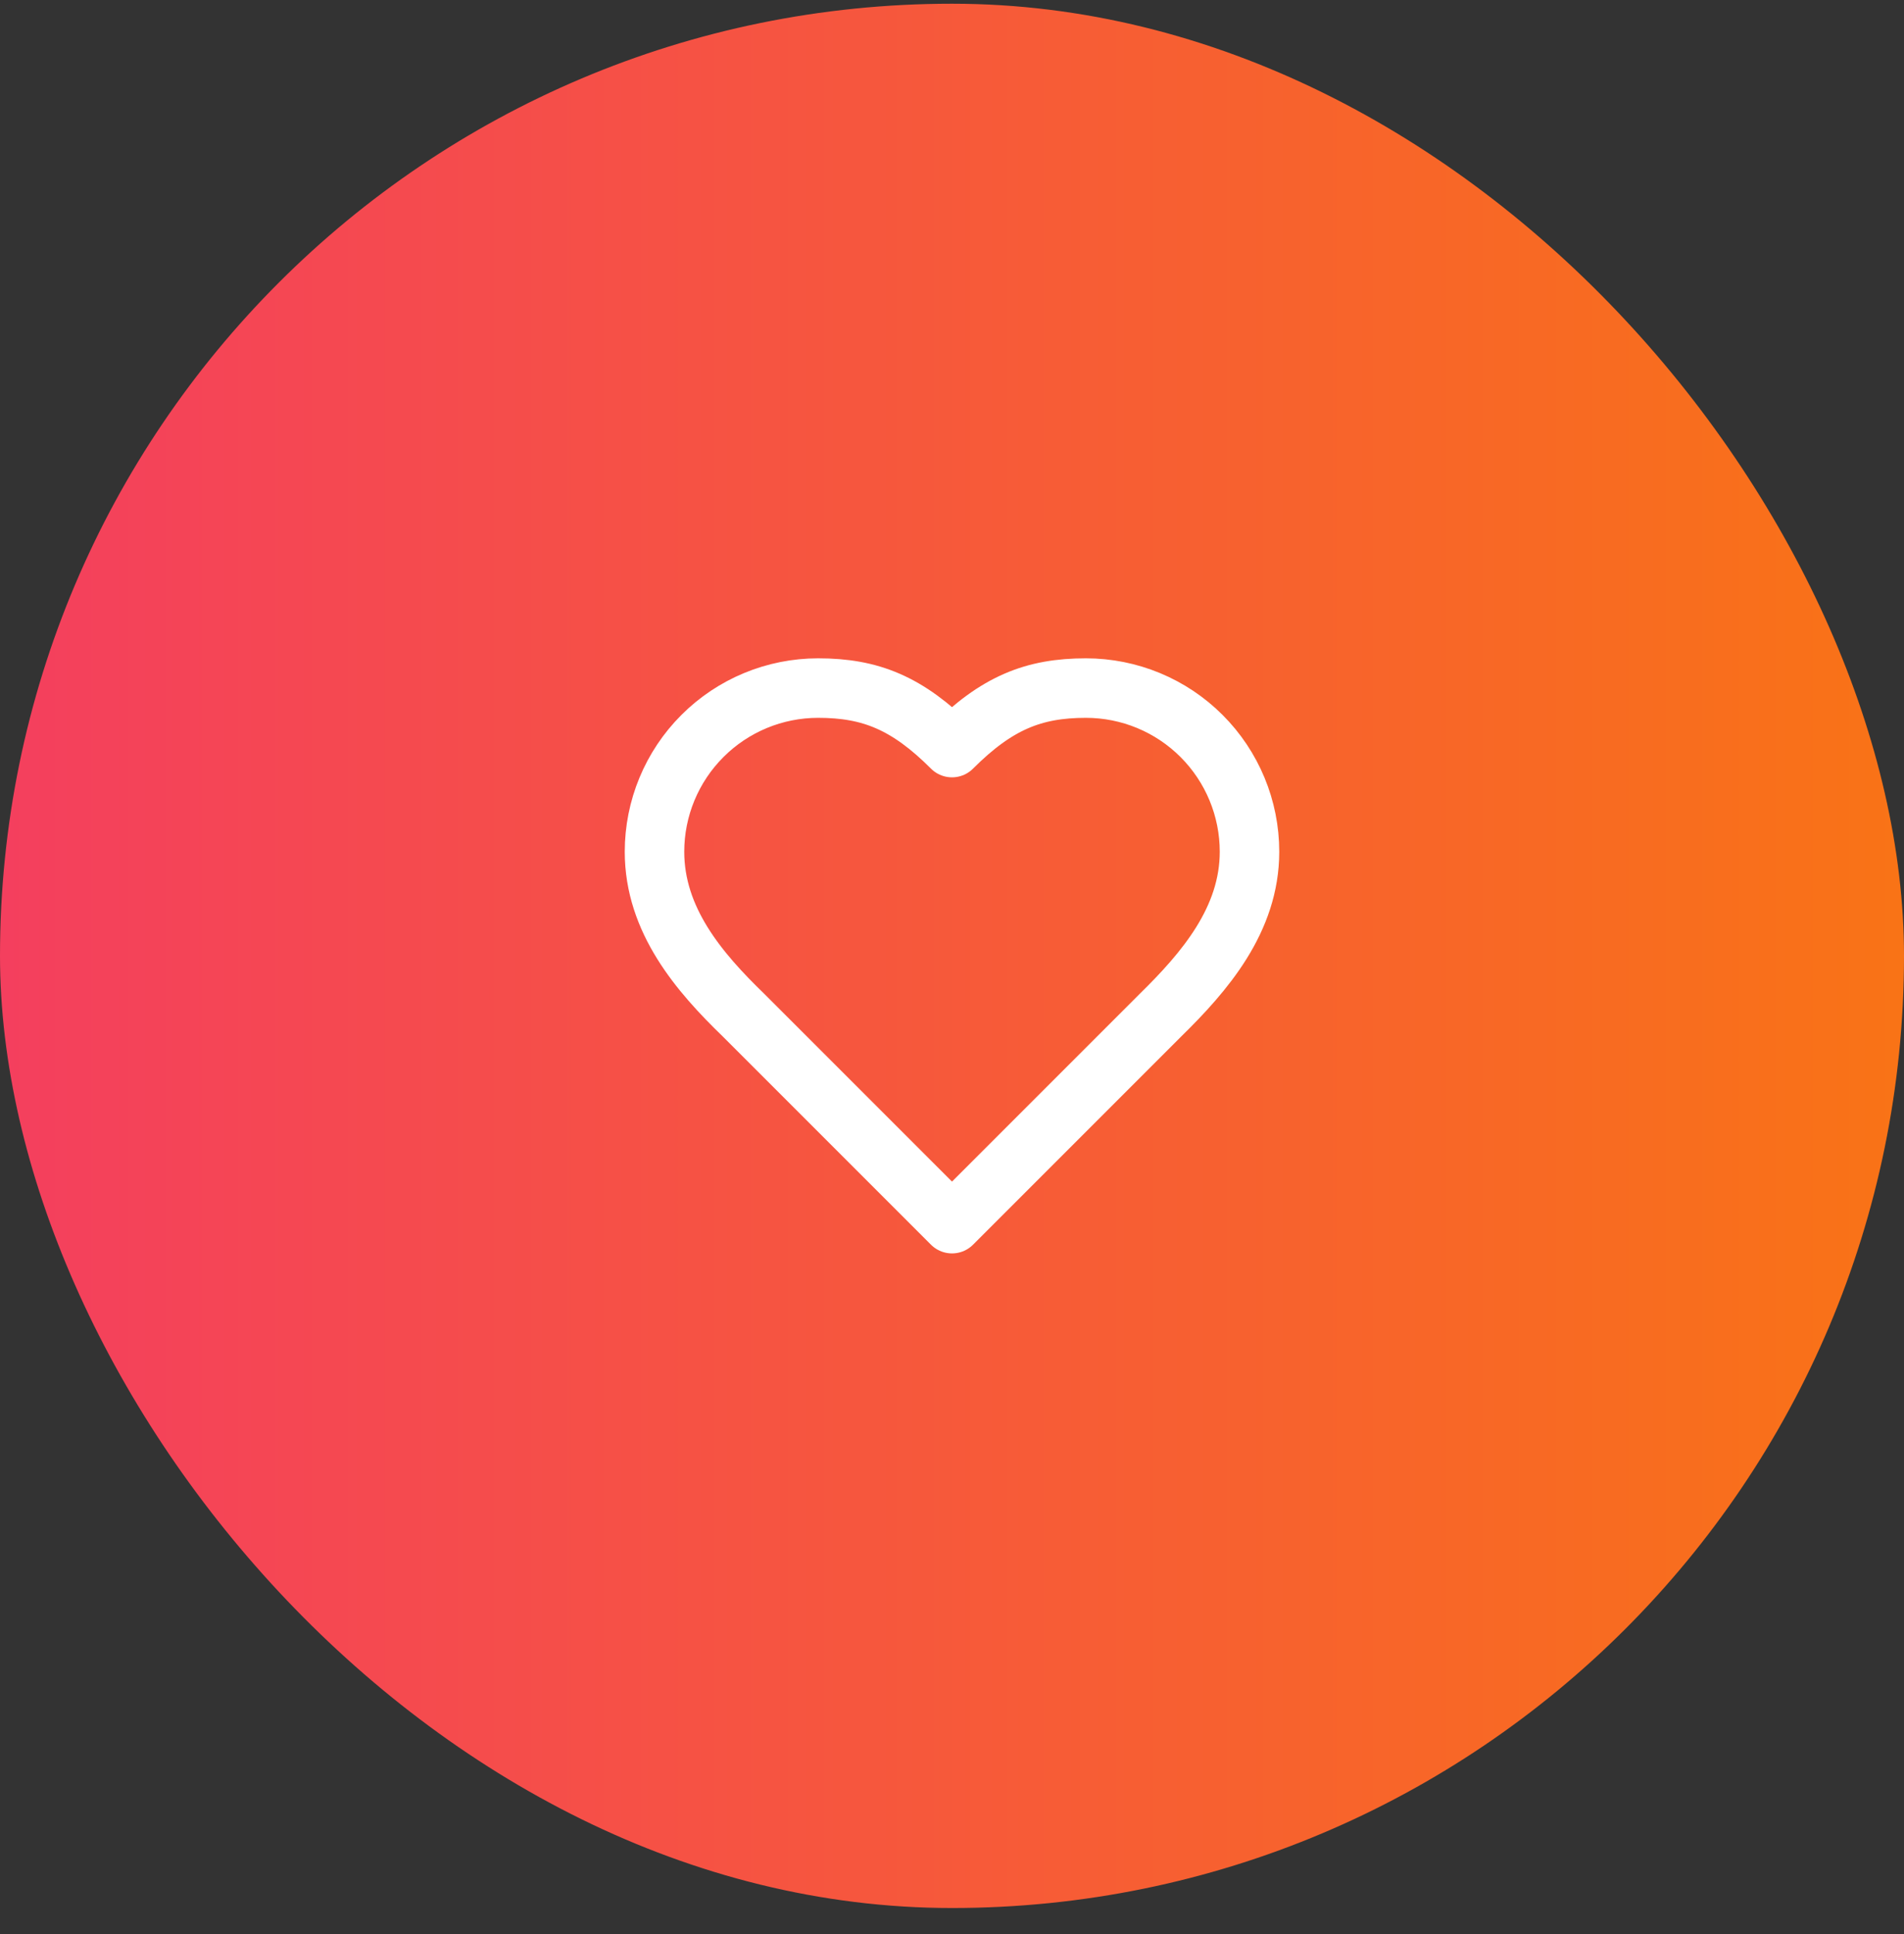
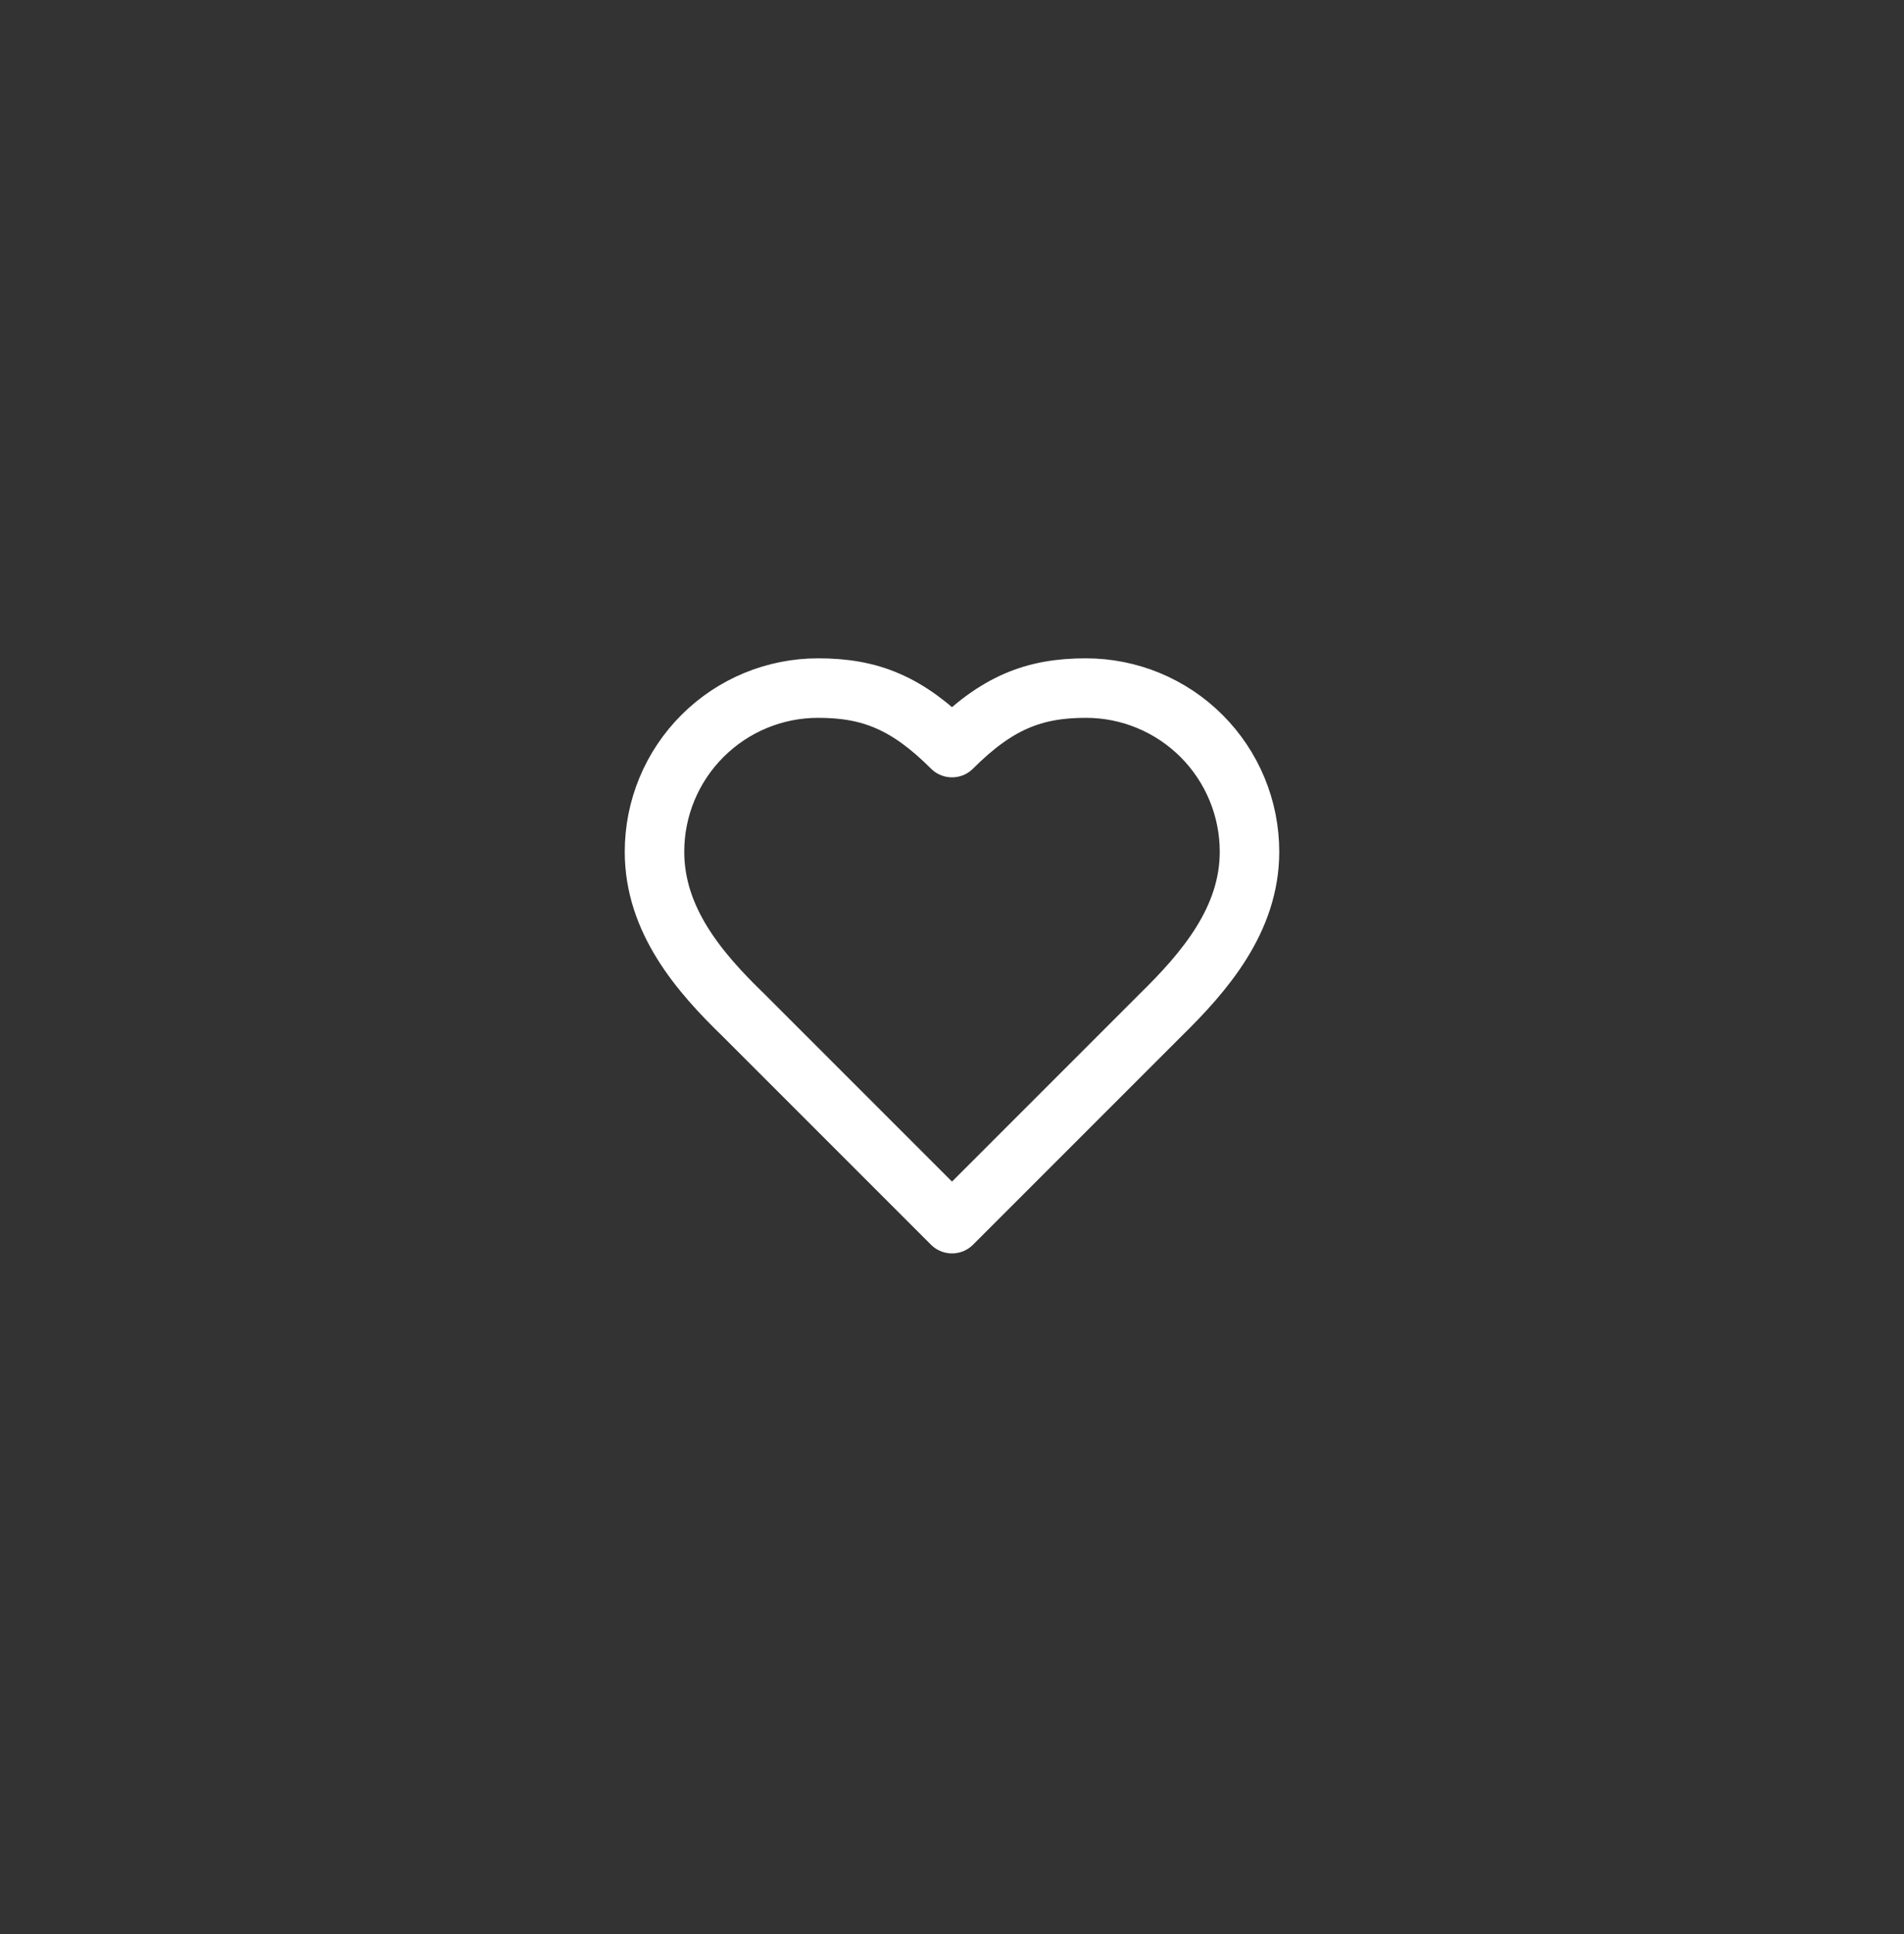
<svg xmlns="http://www.w3.org/2000/svg" width="64" height="65" viewBox="0 0 64 65" fill="none">
  <rect x="0" y="0" width="64" height="65" fill="#333333" stroke="none" />
-   <rect y="0.125" width="64" height="64" rx="32" fill="url(#paint0_linear_1520_25)" />
  <path d="M39 34.125C40.49 32.665 42 30.915 42 28.625C42 27.166 41.42 25.767 40.389 24.736C39.358 23.704 37.959 23.125 36.5 23.125C34.74 23.125 33.5 23.625 32 25.125C30.5 23.625 29.26 23.125 27.5 23.125C26.041 23.125 24.642 23.704 23.611 24.736C22.579 25.767 22 27.166 22 28.625C22 30.925 23.5 32.675 25 34.125L32 41.125L39 34.125Z" stroke="white" stroke-width="2" stroke-linecap="round" stroke-linejoin="round" />
  <defs>
    <linearGradient id="paint0_linear_1520_25" x1="0" y1="32.125" x2="64" y2="32.125" gradientUnits="userSpaceOnUse">
      <stop stop-color="#F43F5E" />
      <stop offset="1" stop-color="#F97316" />
    </linearGradient>
  </defs>
</svg>